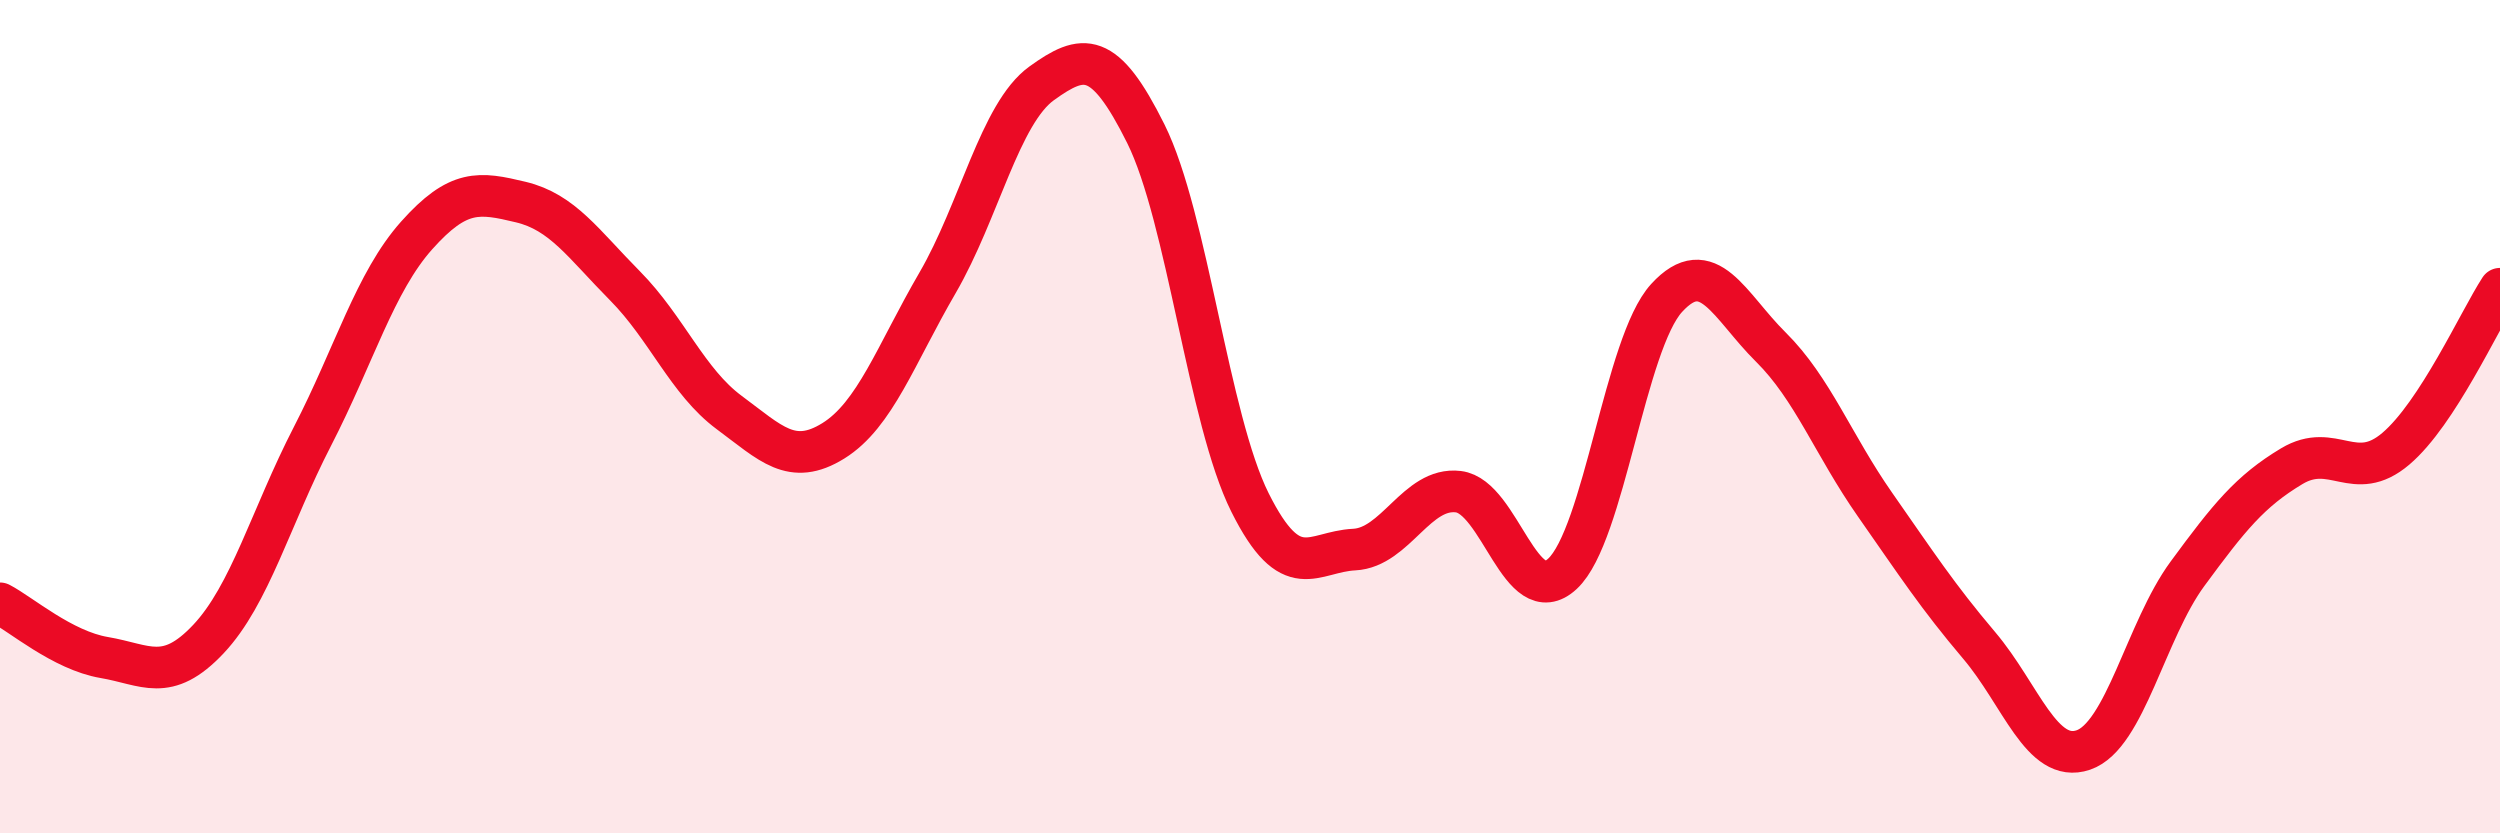
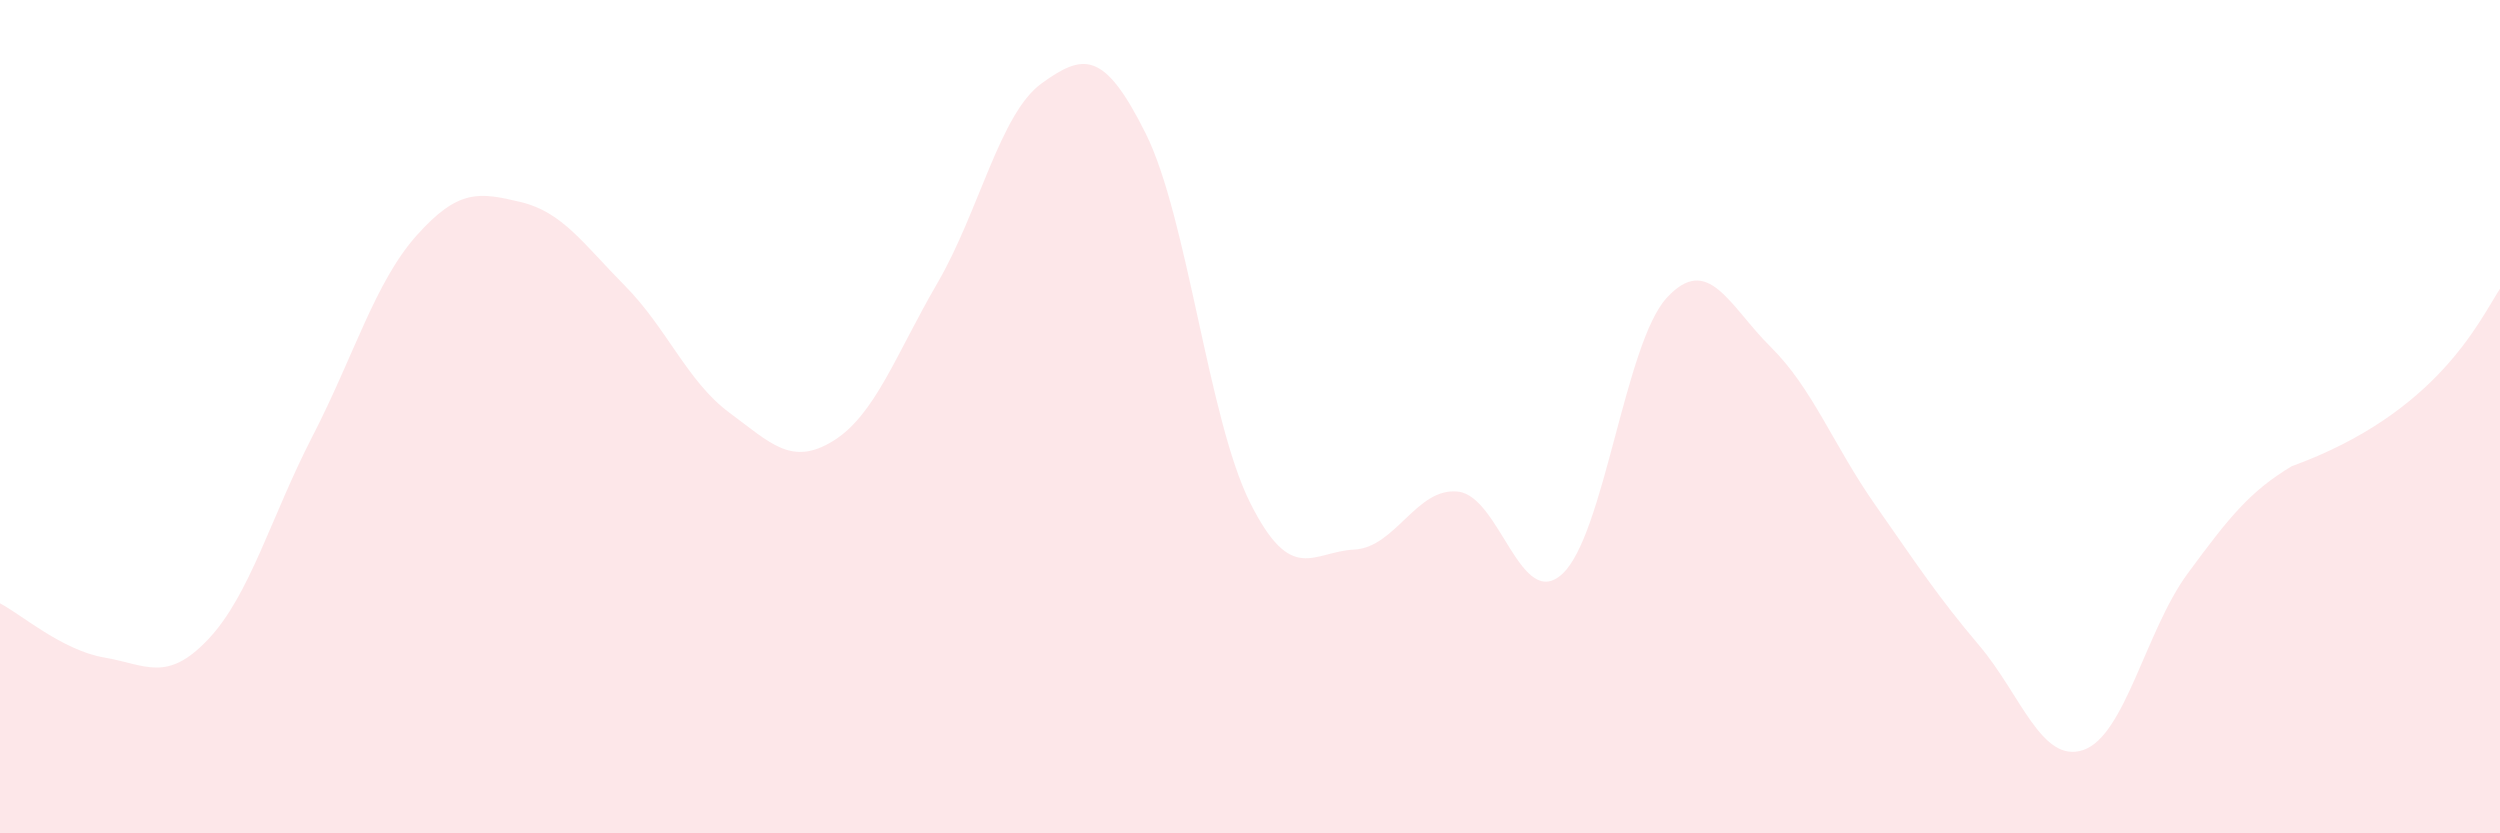
<svg xmlns="http://www.w3.org/2000/svg" width="60" height="20" viewBox="0 0 60 20">
-   <path d="M 0,14.48 C 0.5,14.74 1.5,15.61 2.5,15.78 C 3.5,15.95 4,16.4 5,15.34 C 6,14.28 6.5,12.41 7.5,10.47 C 8.5,8.53 9,6.77 10,5.65 C 11,4.53 11.5,4.61 12.5,4.85 C 13.5,5.09 14,5.85 15,6.86 C 16,7.87 16.5,9.16 17.5,9.9 C 18.5,10.64 19,11.2 20,10.58 C 21,9.96 21.5,8.51 22.5,6.79 C 23.5,5.07 24,2.72 25,2 C 26,1.28 26.5,1.2 27.5,3.21 C 28.5,5.22 29,10.06 30,12.06 C 31,14.06 31.5,13.24 32.5,13.19 C 33.5,13.14 34,11.68 35,11.8 C 36,11.92 36.5,14.7 37.5,13.77 C 38.5,12.84 39,8.24 40,7.15 C 41,6.06 41.5,7.34 42.5,8.33 C 43.5,9.32 44,10.68 45,12.11 C 46,13.54 46.5,14.31 47.5,15.49 C 48.5,16.67 49,18.34 50,18 C 51,17.66 51.5,15.13 52.5,13.77 C 53.5,12.41 54,11.79 55,11.19 C 56,10.59 56.5,11.62 57.5,10.77 C 58.5,9.92 59.5,7.7 60,6.93L60 20L0 20Z" fill="#EB0A25" opacity="0.1" stroke-linecap="round" stroke-linejoin="round" />
-   <path d="M 0,14.48 C 0.5,14.74 1.5,15.61 2.5,15.78 C 3.5,15.95 4,16.4 5,15.34 C 6,14.28 6.5,12.41 7.5,10.47 C 8.5,8.53 9,6.77 10,5.65 C 11,4.53 11.5,4.61 12.5,4.85 C 13.5,5.09 14,5.85 15,6.86 C 16,7.87 16.5,9.16 17.5,9.9 C 18.5,10.64 19,11.2 20,10.58 C 21,9.96 21.5,8.51 22.5,6.79 C 23.5,5.07 24,2.72 25,2 C 26,1.28 26.5,1.2 27.5,3.21 C 28.5,5.22 29,10.06 30,12.06 C 31,14.06 31.5,13.24 32.5,13.19 C 33.5,13.14 34,11.68 35,11.8 C 36,11.92 36.5,14.7 37.5,13.77 C 38.5,12.84 39,8.24 40,7.15 C 41,6.06 41.5,7.34 42.5,8.33 C 43.5,9.32 44,10.68 45,12.11 C 46,13.54 46.5,14.31 47.5,15.49 C 48.5,16.67 49,18.34 50,18 C 51,17.66 51.5,15.13 52.5,13.77 C 53.5,12.41 54,11.79 55,11.19 C 56,10.59 56.5,11.62 57.5,10.77 C 58.5,9.92 59.5,7.7 60,6.93" stroke="#EB0A25" stroke-width="1" fill="none" stroke-linecap="round" stroke-linejoin="round" />
+   <path d="M 0,14.48 C 0.5,14.74 1.5,15.61 2.5,15.78 C 3.5,15.95 4,16.4 5,15.34 C 6,14.28 6.5,12.41 7.5,10.47 C 8.5,8.53 9,6.77 10,5.65 C 11,4.53 11.5,4.61 12.5,4.85 C 13.5,5.09 14,5.85 15,6.86 C 16,7.87 16.5,9.16 17.5,9.9 C 18.5,10.64 19,11.2 20,10.58 C 21,9.96 21.5,8.51 22.5,6.79 C 23.5,5.07 24,2.72 25,2 C 26,1.28 26.5,1.2 27.5,3.21 C 28.5,5.22 29,10.06 30,12.06 C 31,14.06 31.5,13.24 32.5,13.19 C 33.5,13.14 34,11.68 35,11.8 C 36,11.92 36.5,14.7 37.5,13.77 C 38.5,12.84 39,8.24 40,7.15 C 41,6.06 41.5,7.34 42.5,8.33 C 43.5,9.32 44,10.68 45,12.11 C 46,13.54 46.5,14.31 47.5,15.49 C 48.5,16.67 49,18.34 50,18 C 51,17.66 51.5,15.13 52.5,13.77 C 53.5,12.41 54,11.79 55,11.19 C 58.5,9.92 59.5,7.7 60,6.93L60 20L0 20Z" fill="#EB0A25" opacity="0.1" stroke-linecap="round" stroke-linejoin="round" />
</svg>